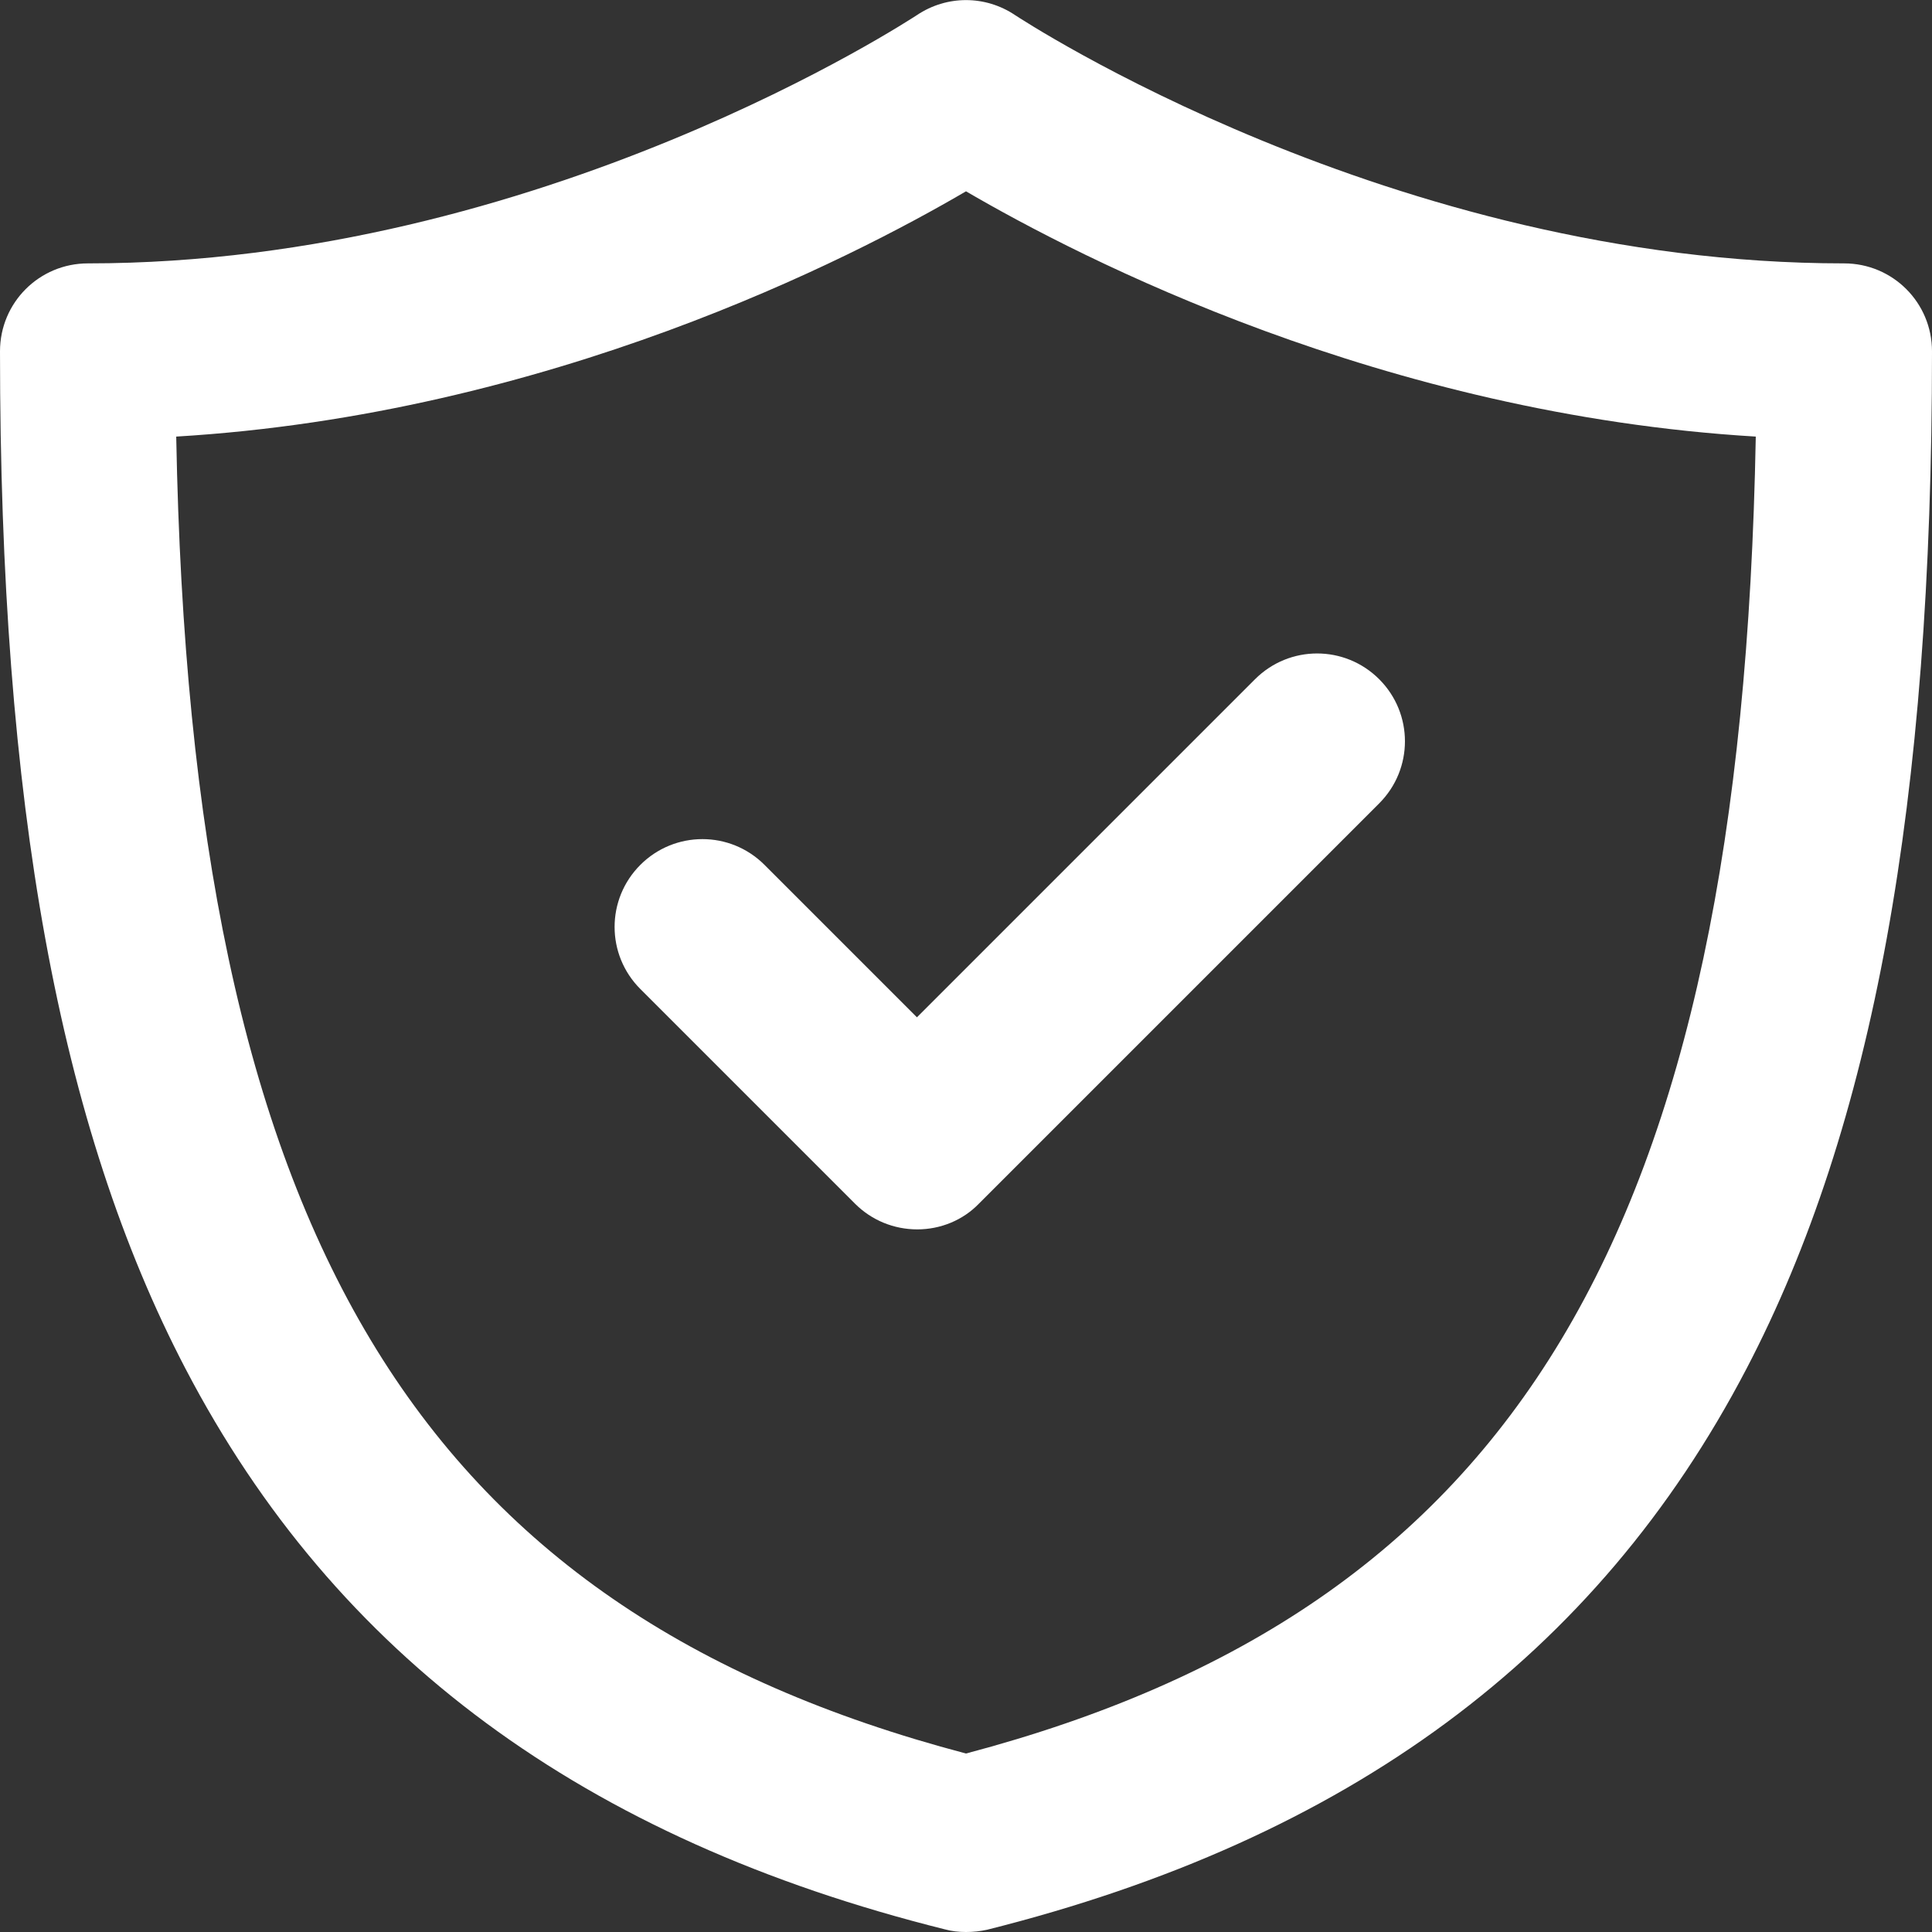
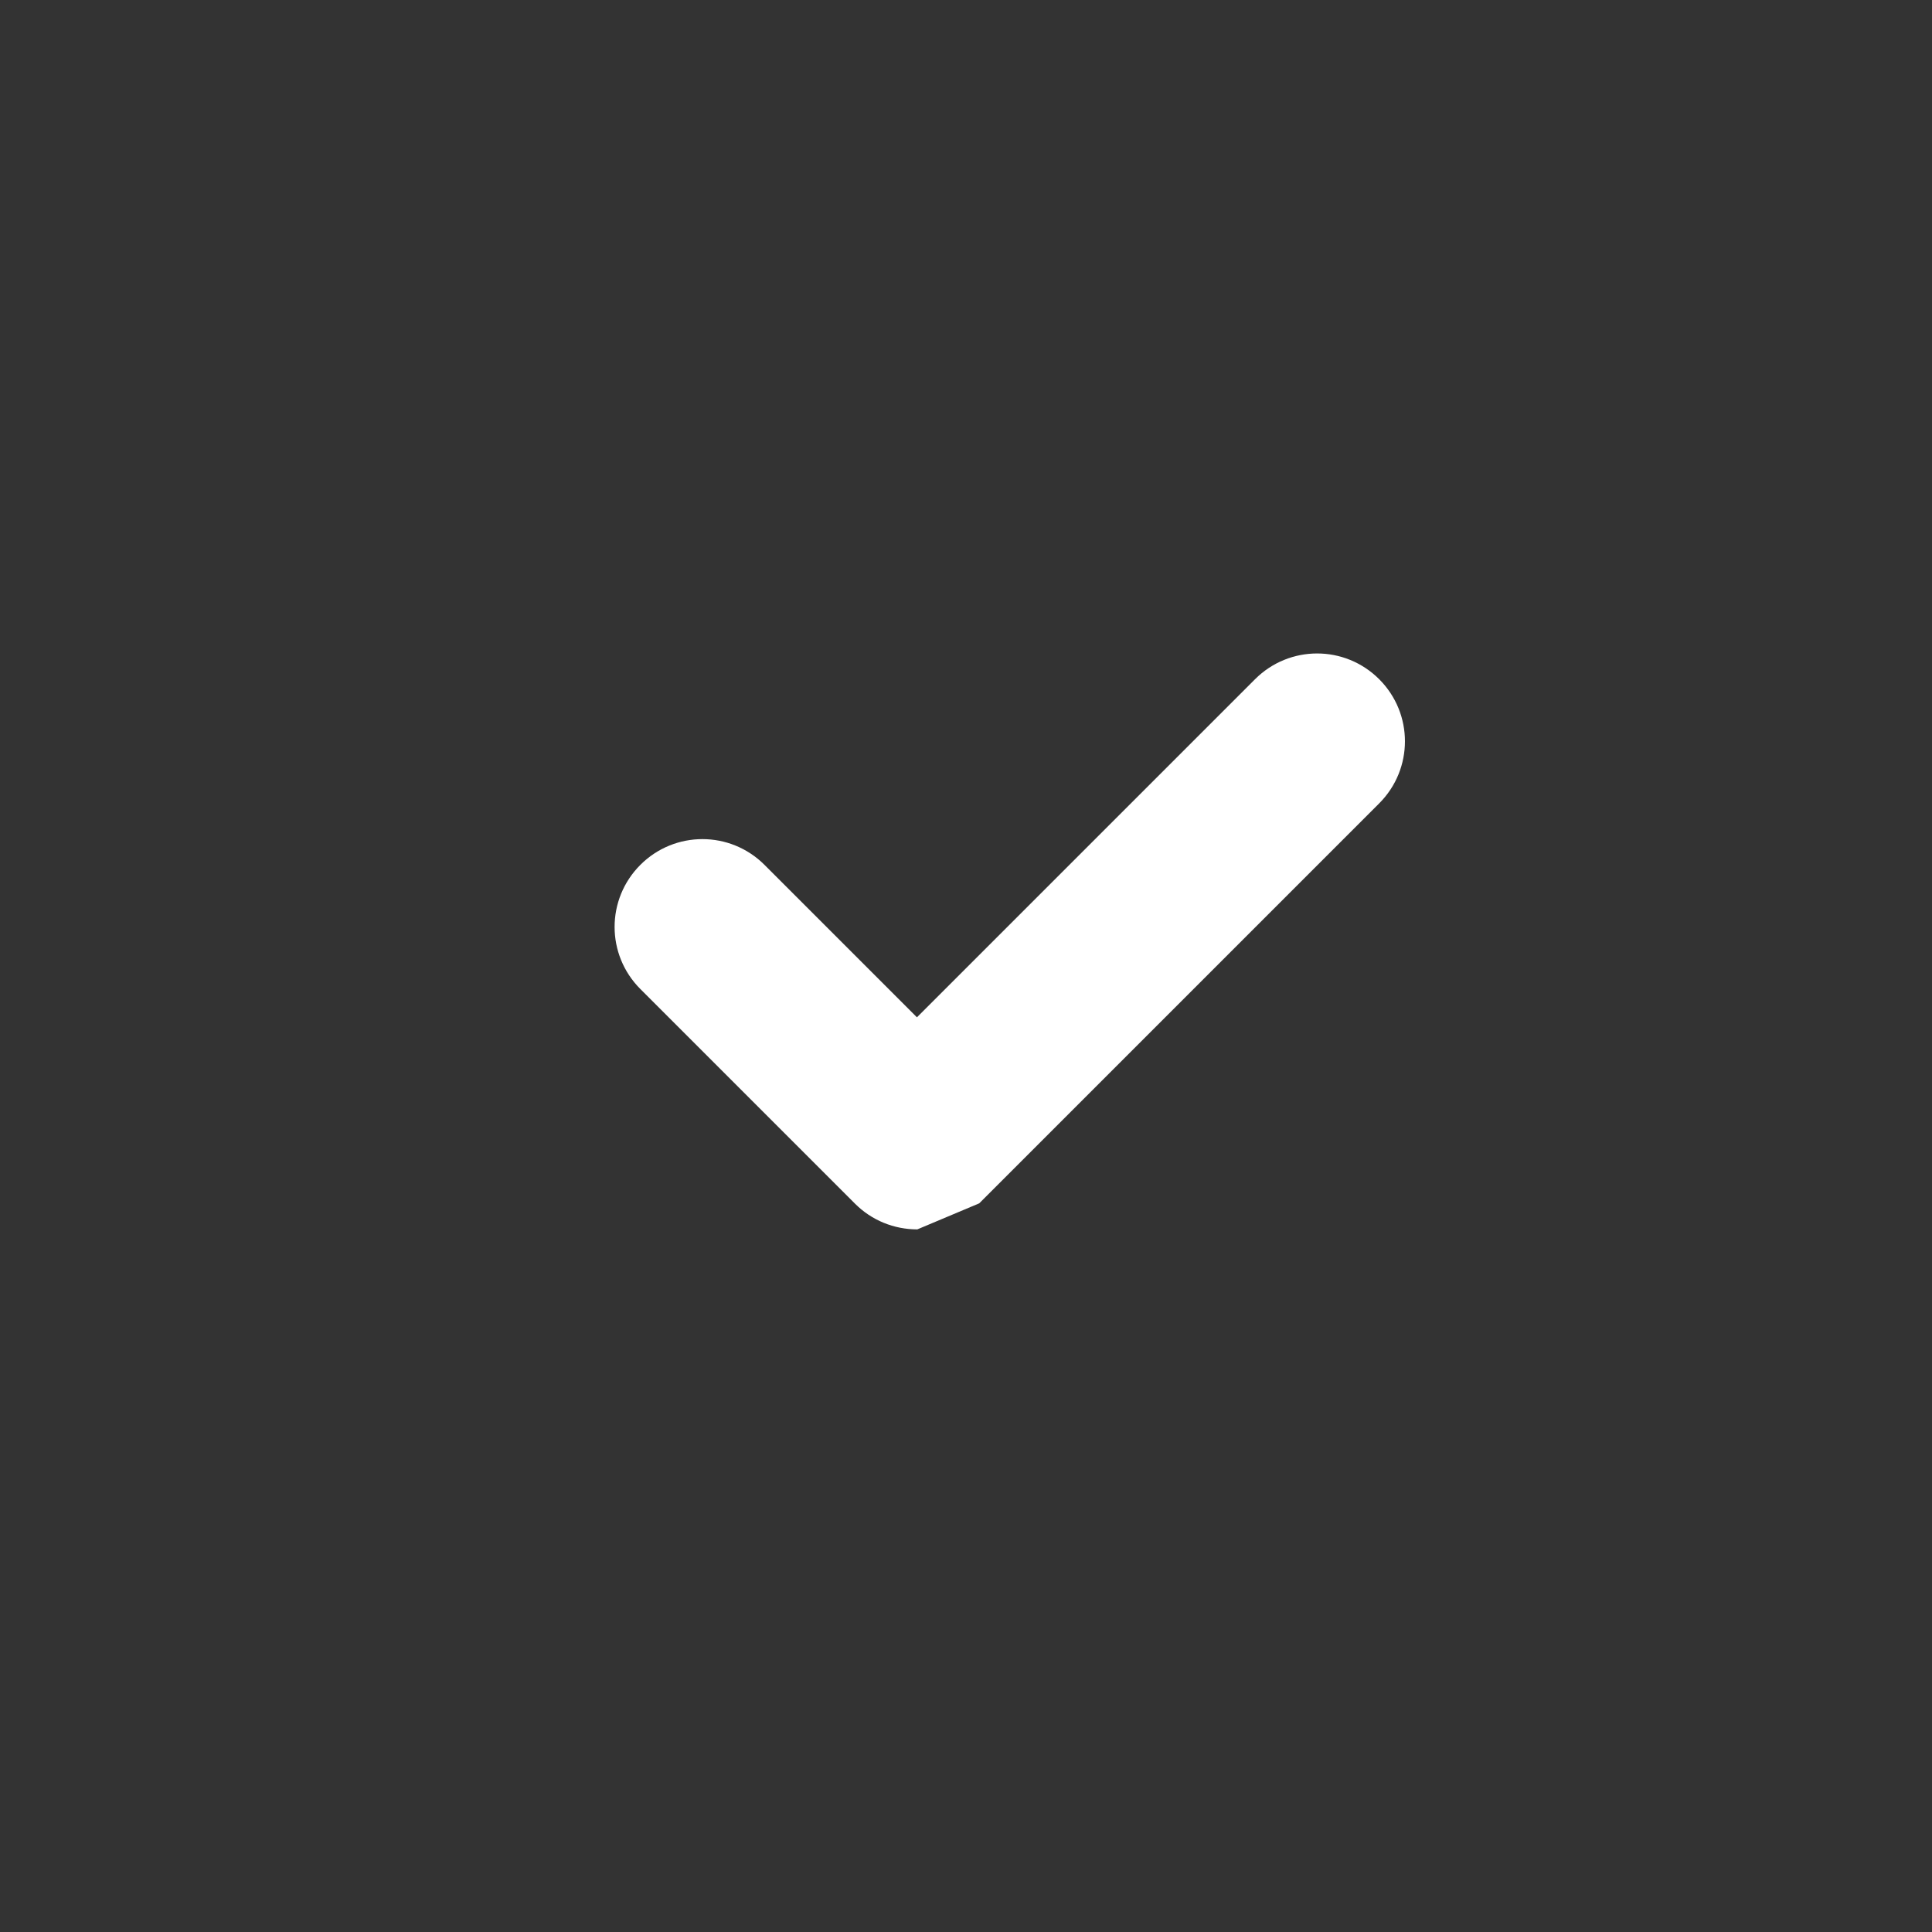
<svg xmlns="http://www.w3.org/2000/svg" id="Layer_1" x="0px" y="0px" viewBox="0 0 512 512" style="enable-background:new 0 0 512 512;" xml:space="preserve">
  <rect x="0" y="0" width="512" height="512" fill="#333333" stroke="none" />
  <style type="text/css"> .st0{fill:#FFFFFF;} </style>
  <g>
-     <path class="st0" d="M256,512c-1.9,0-3.8-0.2-5.6-0.7c-95.7-23.9-161.5-72.5-201.2-148.5C15.6,298.5,0,212.8,0,93.1 c0-12.9,10.4-23.3,23.3-23.3c0,0,0,0,0,0C143.5,69.8,242,4.6,243,4c7.9-5.3,18.1-5.3,26,0c1.4,0.9,99.8,65.8,219.7,65.8 c12.9,0,23.3,10.4,23.3,23.3v0c0,119.7-15.6,205.4-49.2,269.7c-39.7,76-105.5,124.6-201.2,148.6C259.8,511.8,257.9,512,256,512z M46.7,115.7c3.9,211.4,63.7,310.6,209.3,349c145.5-38.5,205.4-137.7,209.3-349c-98.7-5.9-178.8-47.2-209.3-65 C225.6,68.5,145.4,109.8,46.7,115.7z" />
-     <path class="st0" d="M243.1,325.8c-6.2,0-12.1-2.4-16.5-6.8l-56.9-56.9c-9.1-9.1-9.1-23.8,0-32.9c9.1-9.1,23.8-9.1,32.9,0 l40.4,40.4l89.6-89.6c9.1-9.1,23.8-9.1,32.9,0c9.1,9.1,9.1,23.8,0,32.9l0,0l-106,106C255.2,323.4,249.2,325.8,243.1,325.8z" />
+     <path class="st0" d="M243.1,325.8c-6.2,0-12.1-2.4-16.5-6.8l-56.9-56.9c-9.1-9.1-9.1-23.8,0-32.9c9.1-9.1,23.8-9.1,32.9,0 l40.4,40.4l89.6-89.6c9.1-9.1,23.8-9.1,32.9,0c9.1,9.1,9.1,23.8,0,32.9l0,0l-106,106z" />
  </g>
</svg>